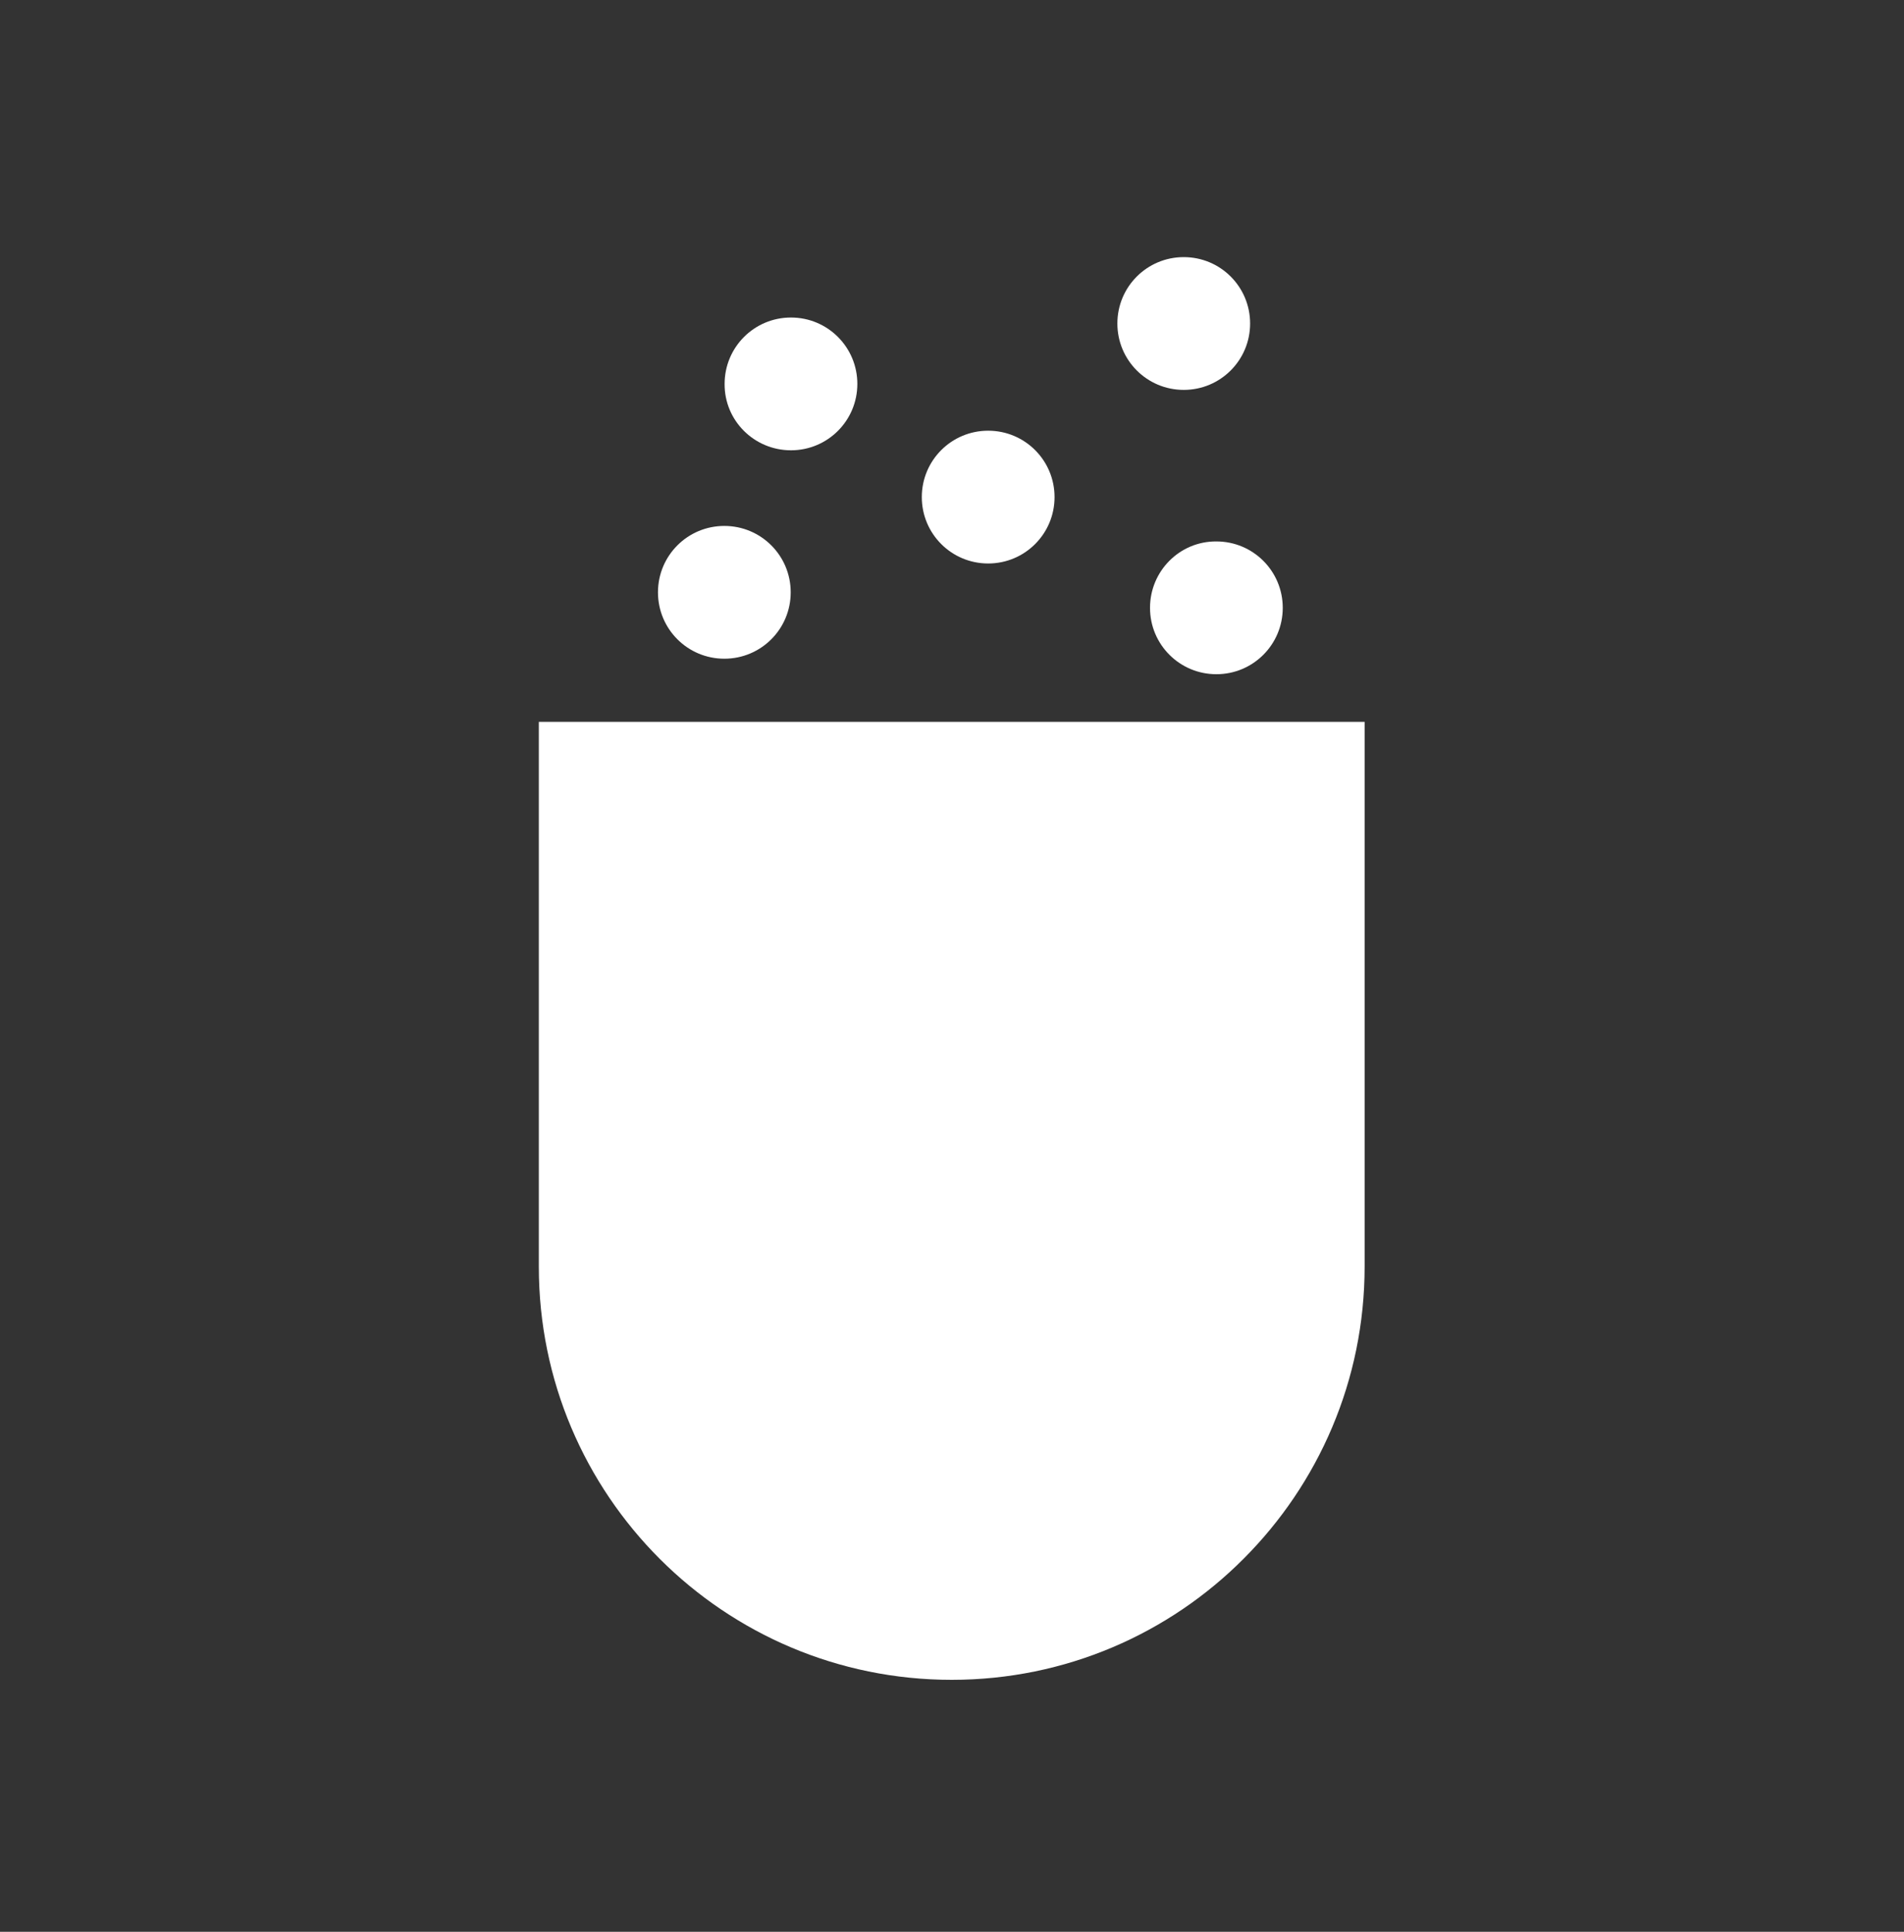
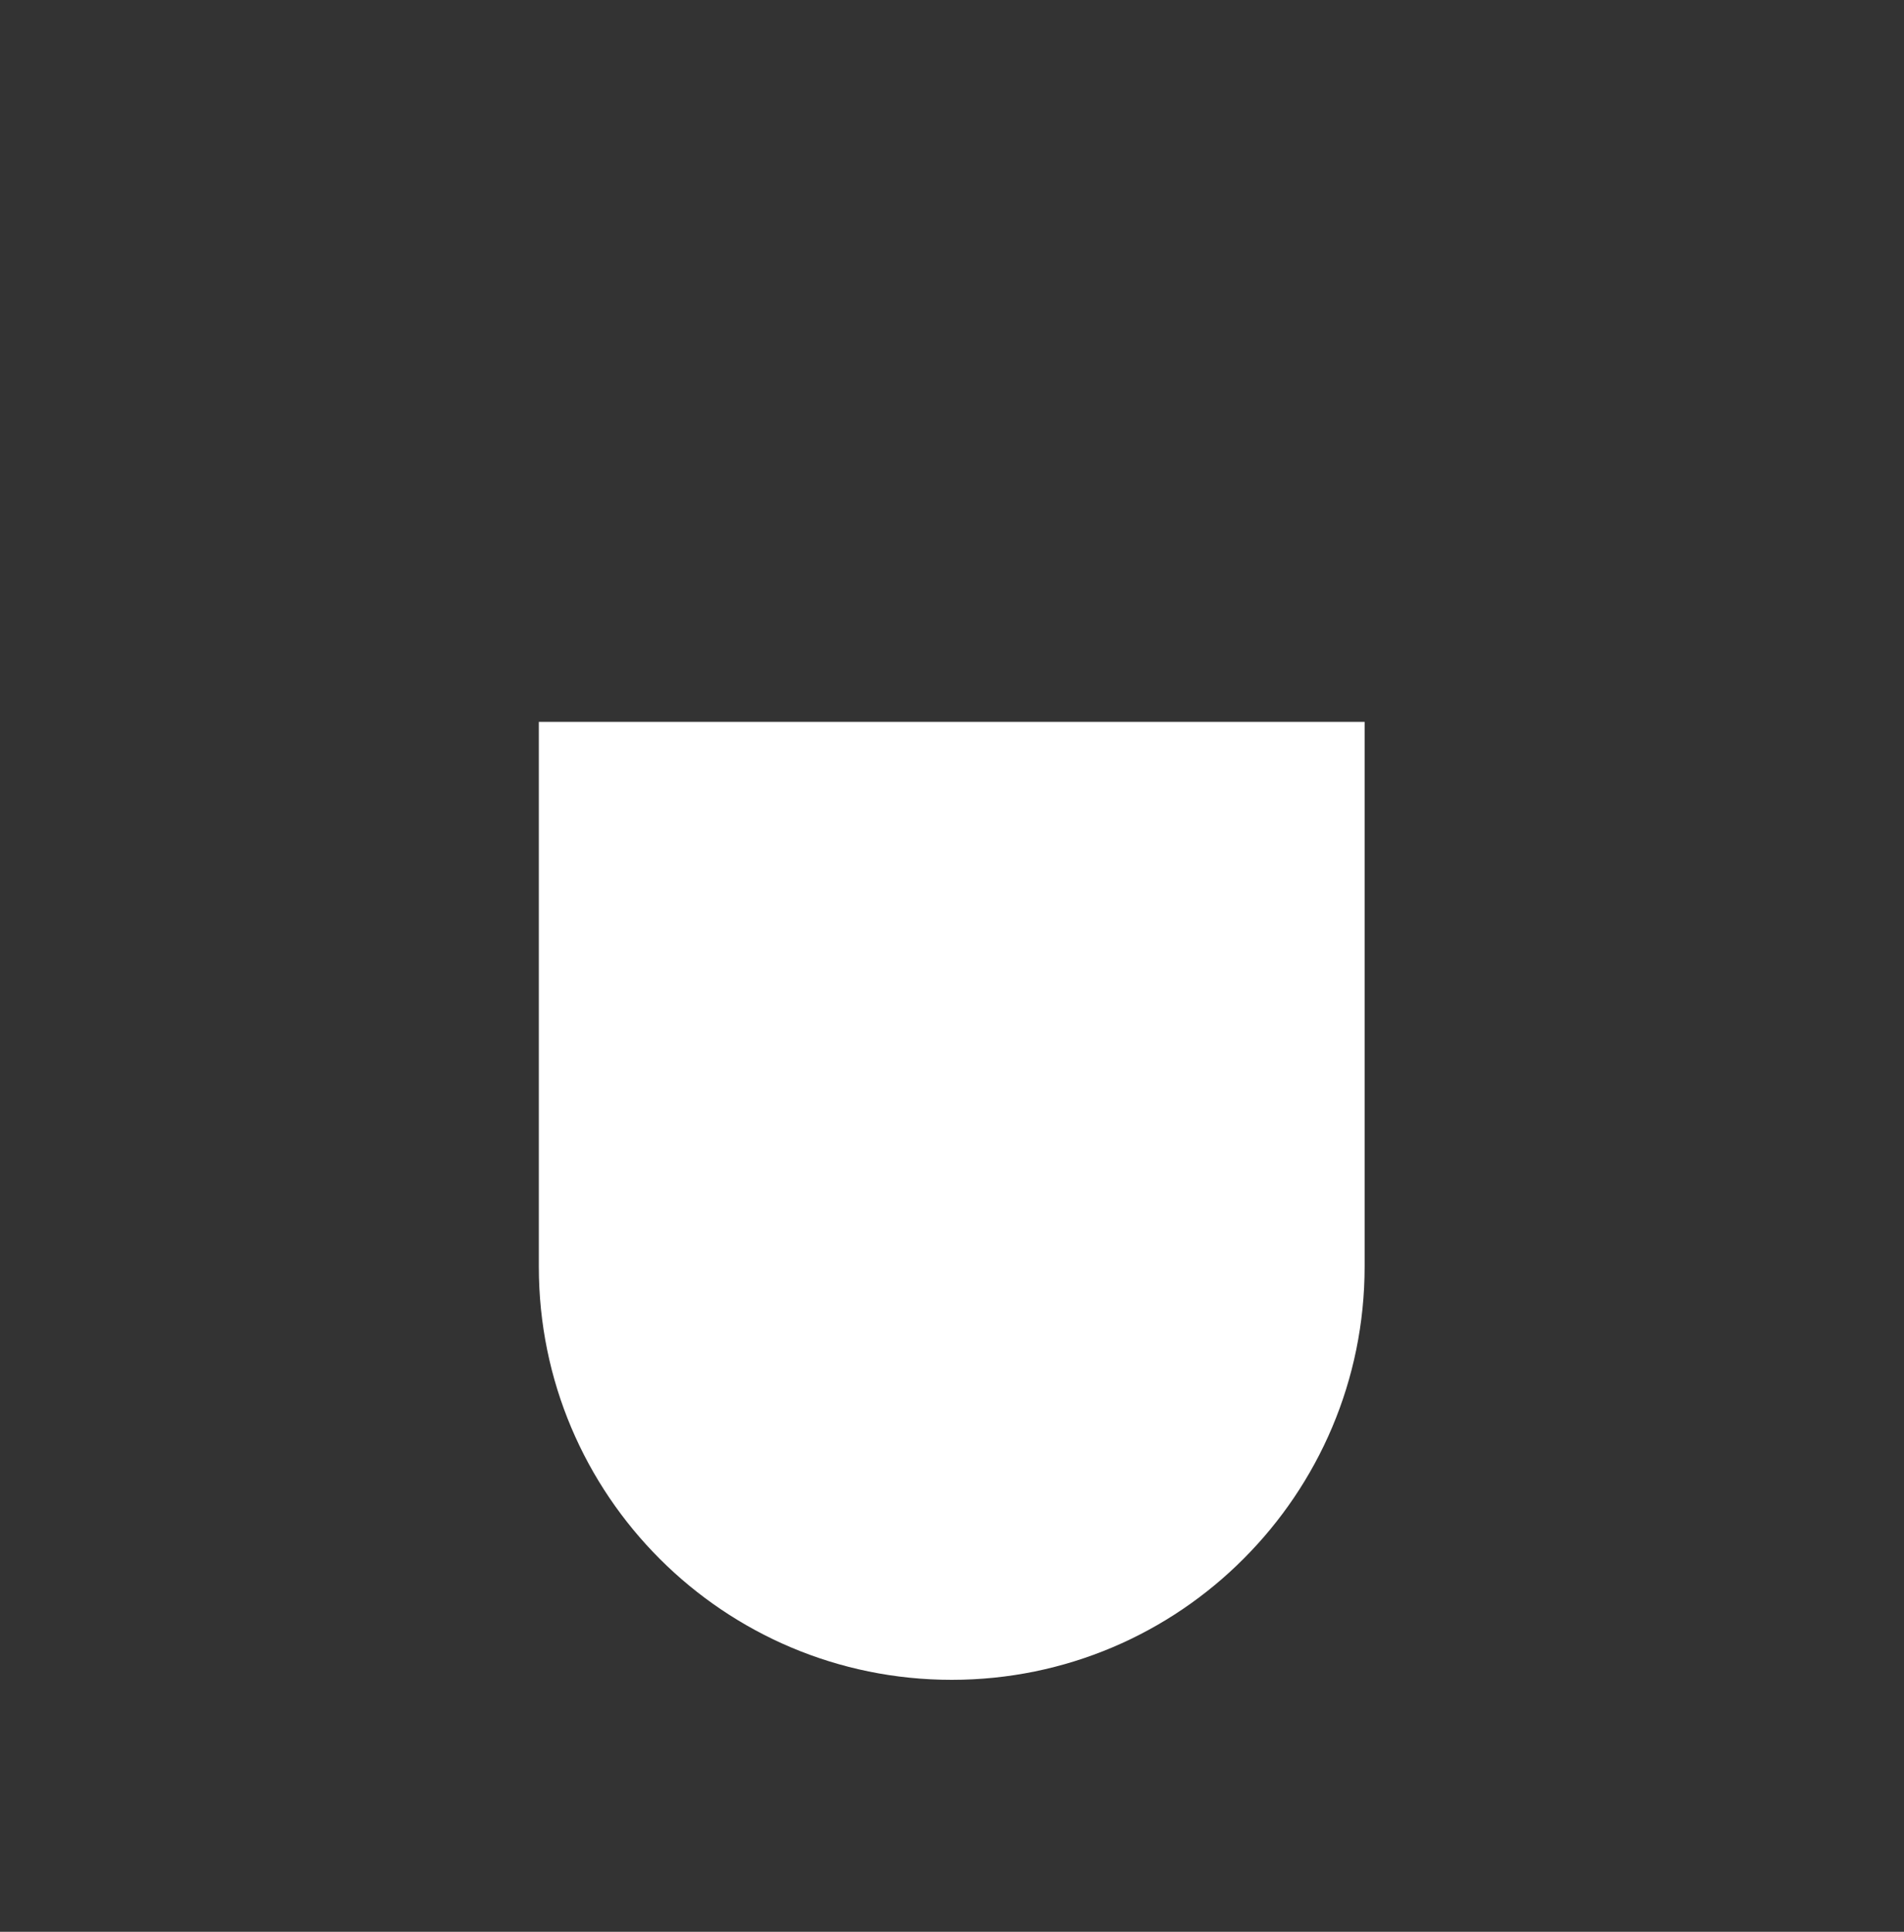
<svg xmlns="http://www.w3.org/2000/svg" width="70" height="71" viewBox="0 0 70 71" fill="none">
  <rect x="0" y="0" width="70" height="71" fill="#333333" stroke="none" />
  <path d="M19.81 26.54V46.56C19.81 54.95 26.61 61.74 34.99 61.74C39.18 61.74 42.98 60.04 45.72 57.29C48.47 54.54 50.17 50.74 50.17 46.55V26.53H19.81V26.54Z" fill="white" />
-   <path d="M36.33 20.71C37.68 20.71 38.77 19.62 38.77 18.27C38.77 16.92 37.68 15.83 36.33 15.83C34.98 15.83 33.89 16.92 33.89 18.27C33.89 19.62 34.98 20.71 36.33 20.71Z" fill="white" />
-   <path d="M43.52 14.33C44.87 14.33 45.96 13.24 45.96 11.89C45.96 10.54 44.87 9.45 43.52 9.45C42.17 9.45 41.08 10.54 41.08 11.89C41.08 13.24 42.17 14.33 43.52 14.33Z" fill="white" />
-   <path d="M42.28 22.34C42.28 23.69 43.37 24.78 44.72 24.78C46.07 24.78 47.16 23.69 47.16 22.34C47.16 20.99 46.07 19.9 44.72 19.9C43.37 19.89 42.28 20.99 42.28 22.34Z" fill="white" />
-   <path d="M26.63 24.21C27.98 24.21 29.07 23.12 29.07 21.77C29.07 20.42 27.98 19.33 26.63 19.33C25.28 19.33 24.19 20.42 24.19 21.77C24.19 23.12 25.28 24.21 26.63 24.21Z" fill="white" />
-   <path d="M29.08 16.55C30.43 16.55 31.52 15.46 31.52 14.11C31.52 12.76 30.43 11.67 29.08 11.67C27.73 11.67 26.64 12.76 26.64 14.11C26.63 15.46 27.73 16.55 29.08 16.55Z" fill="white" />
</svg>